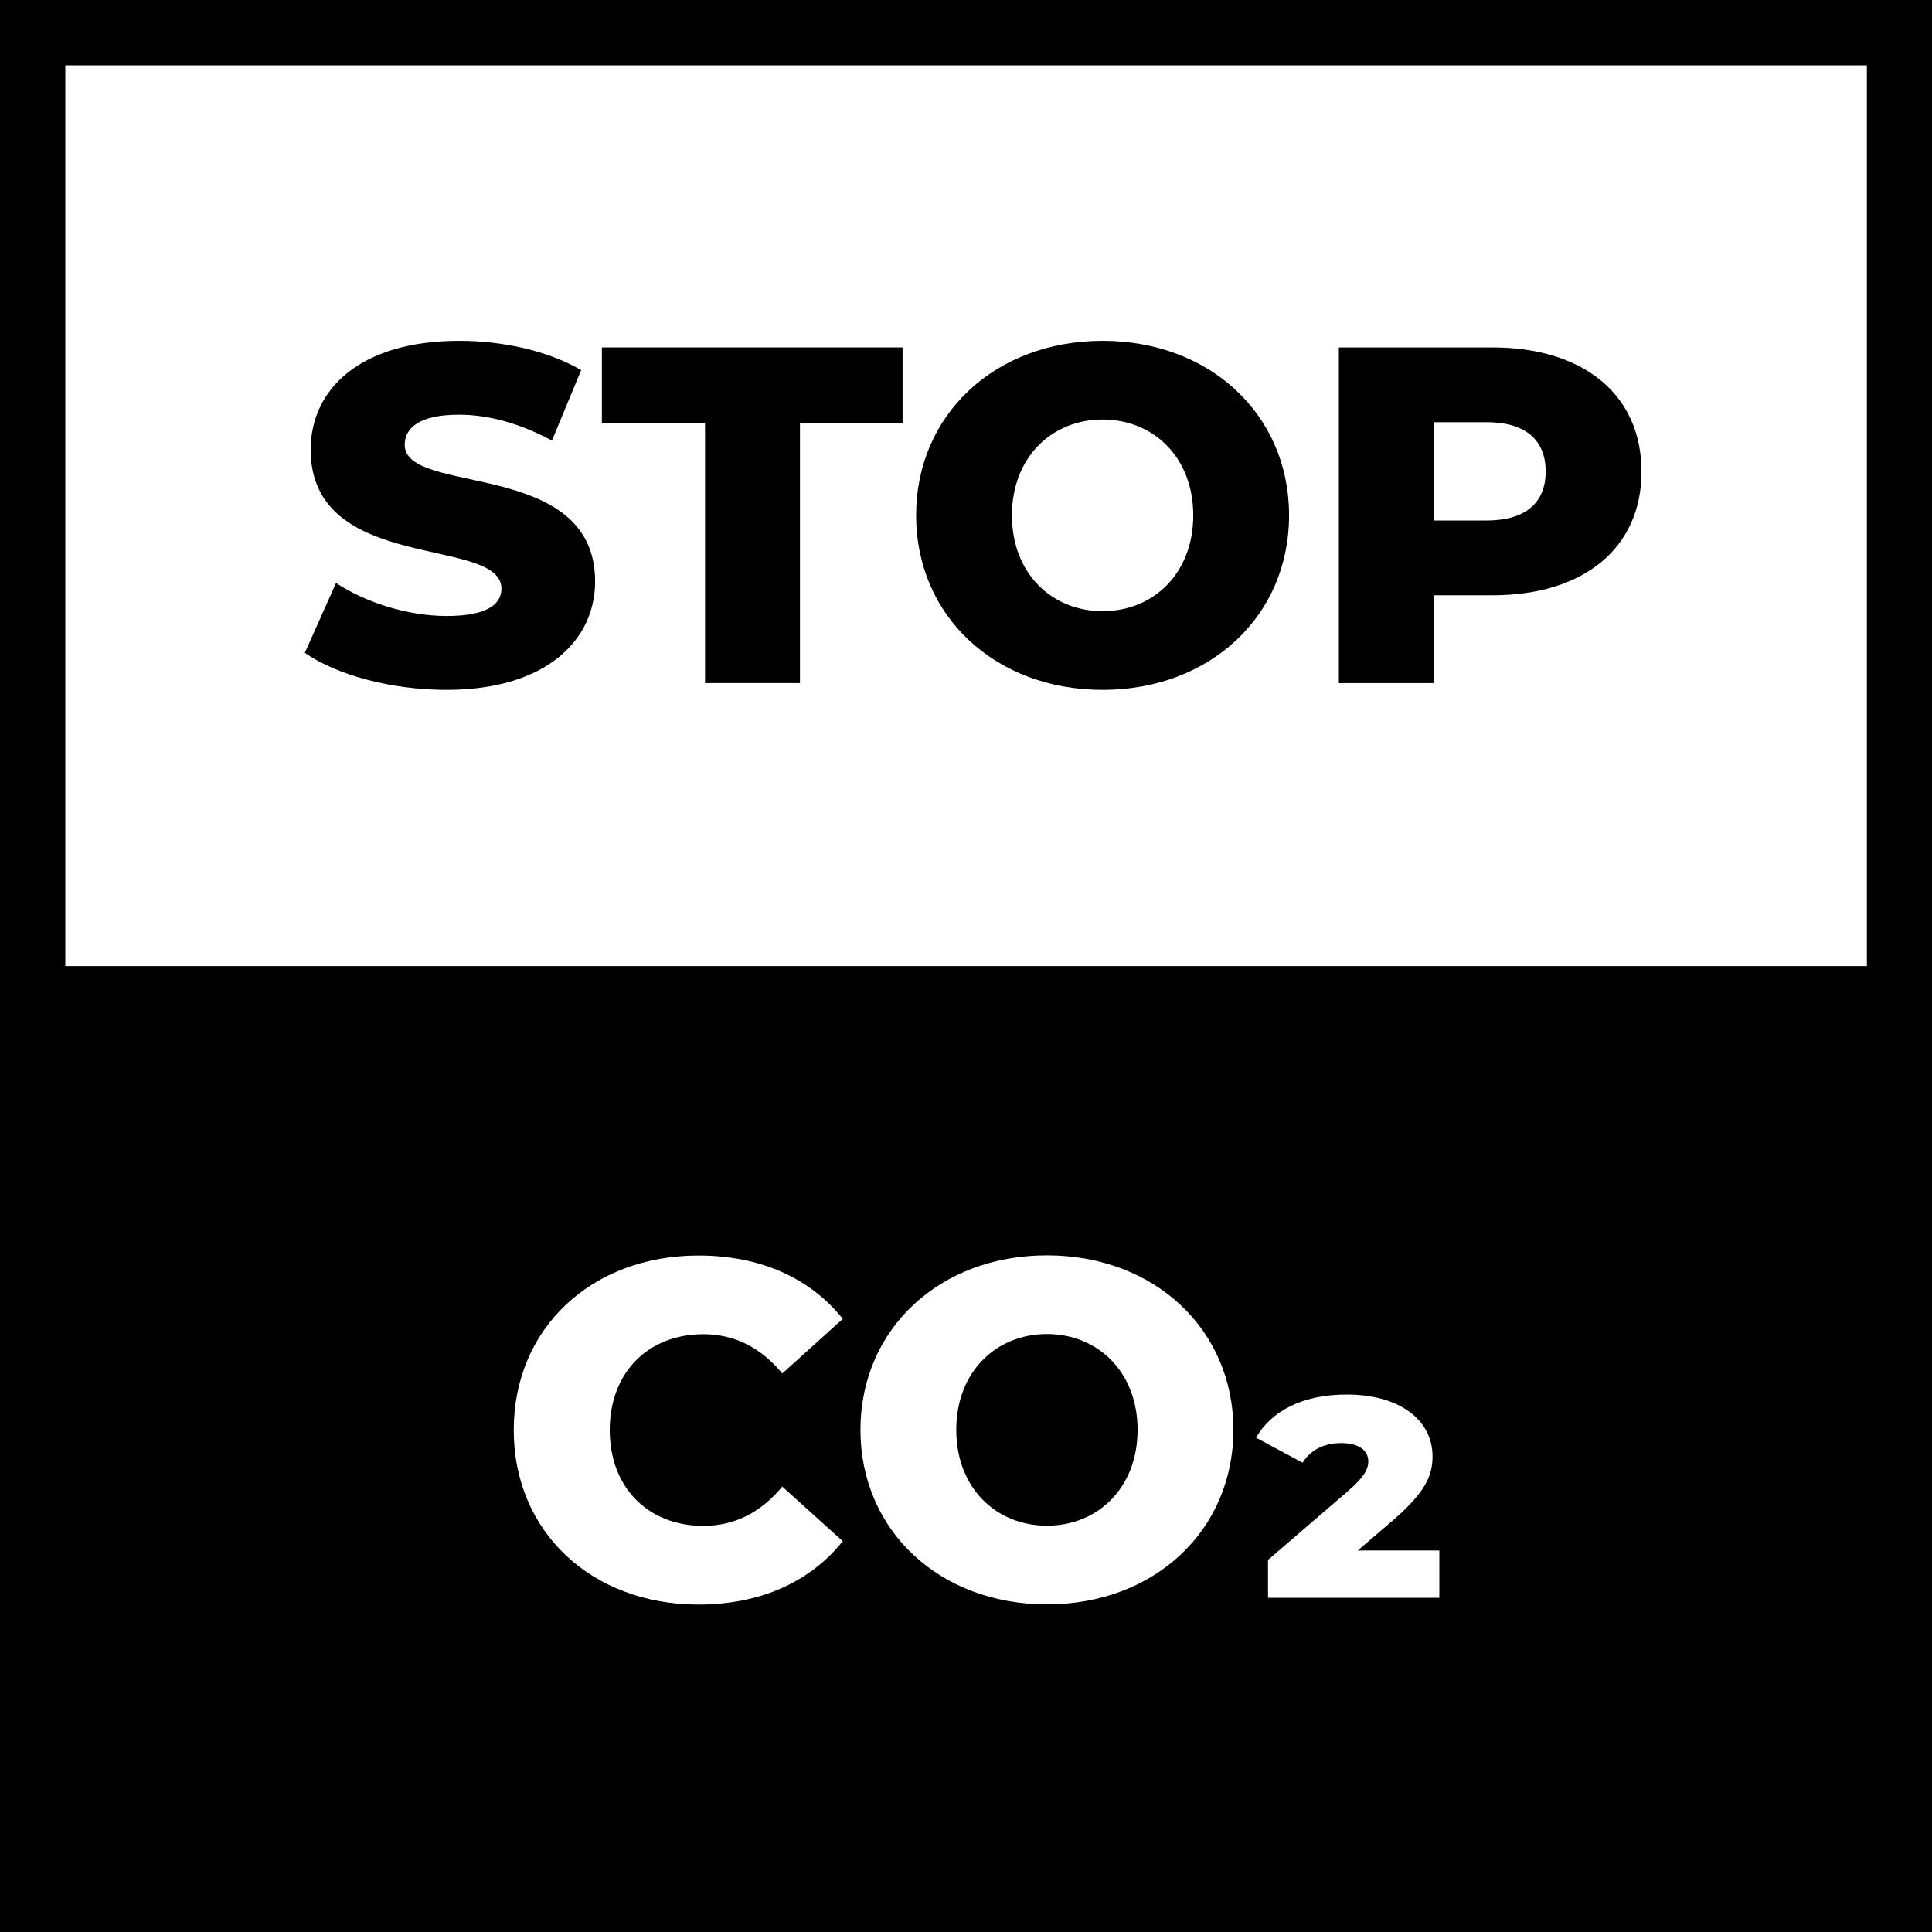
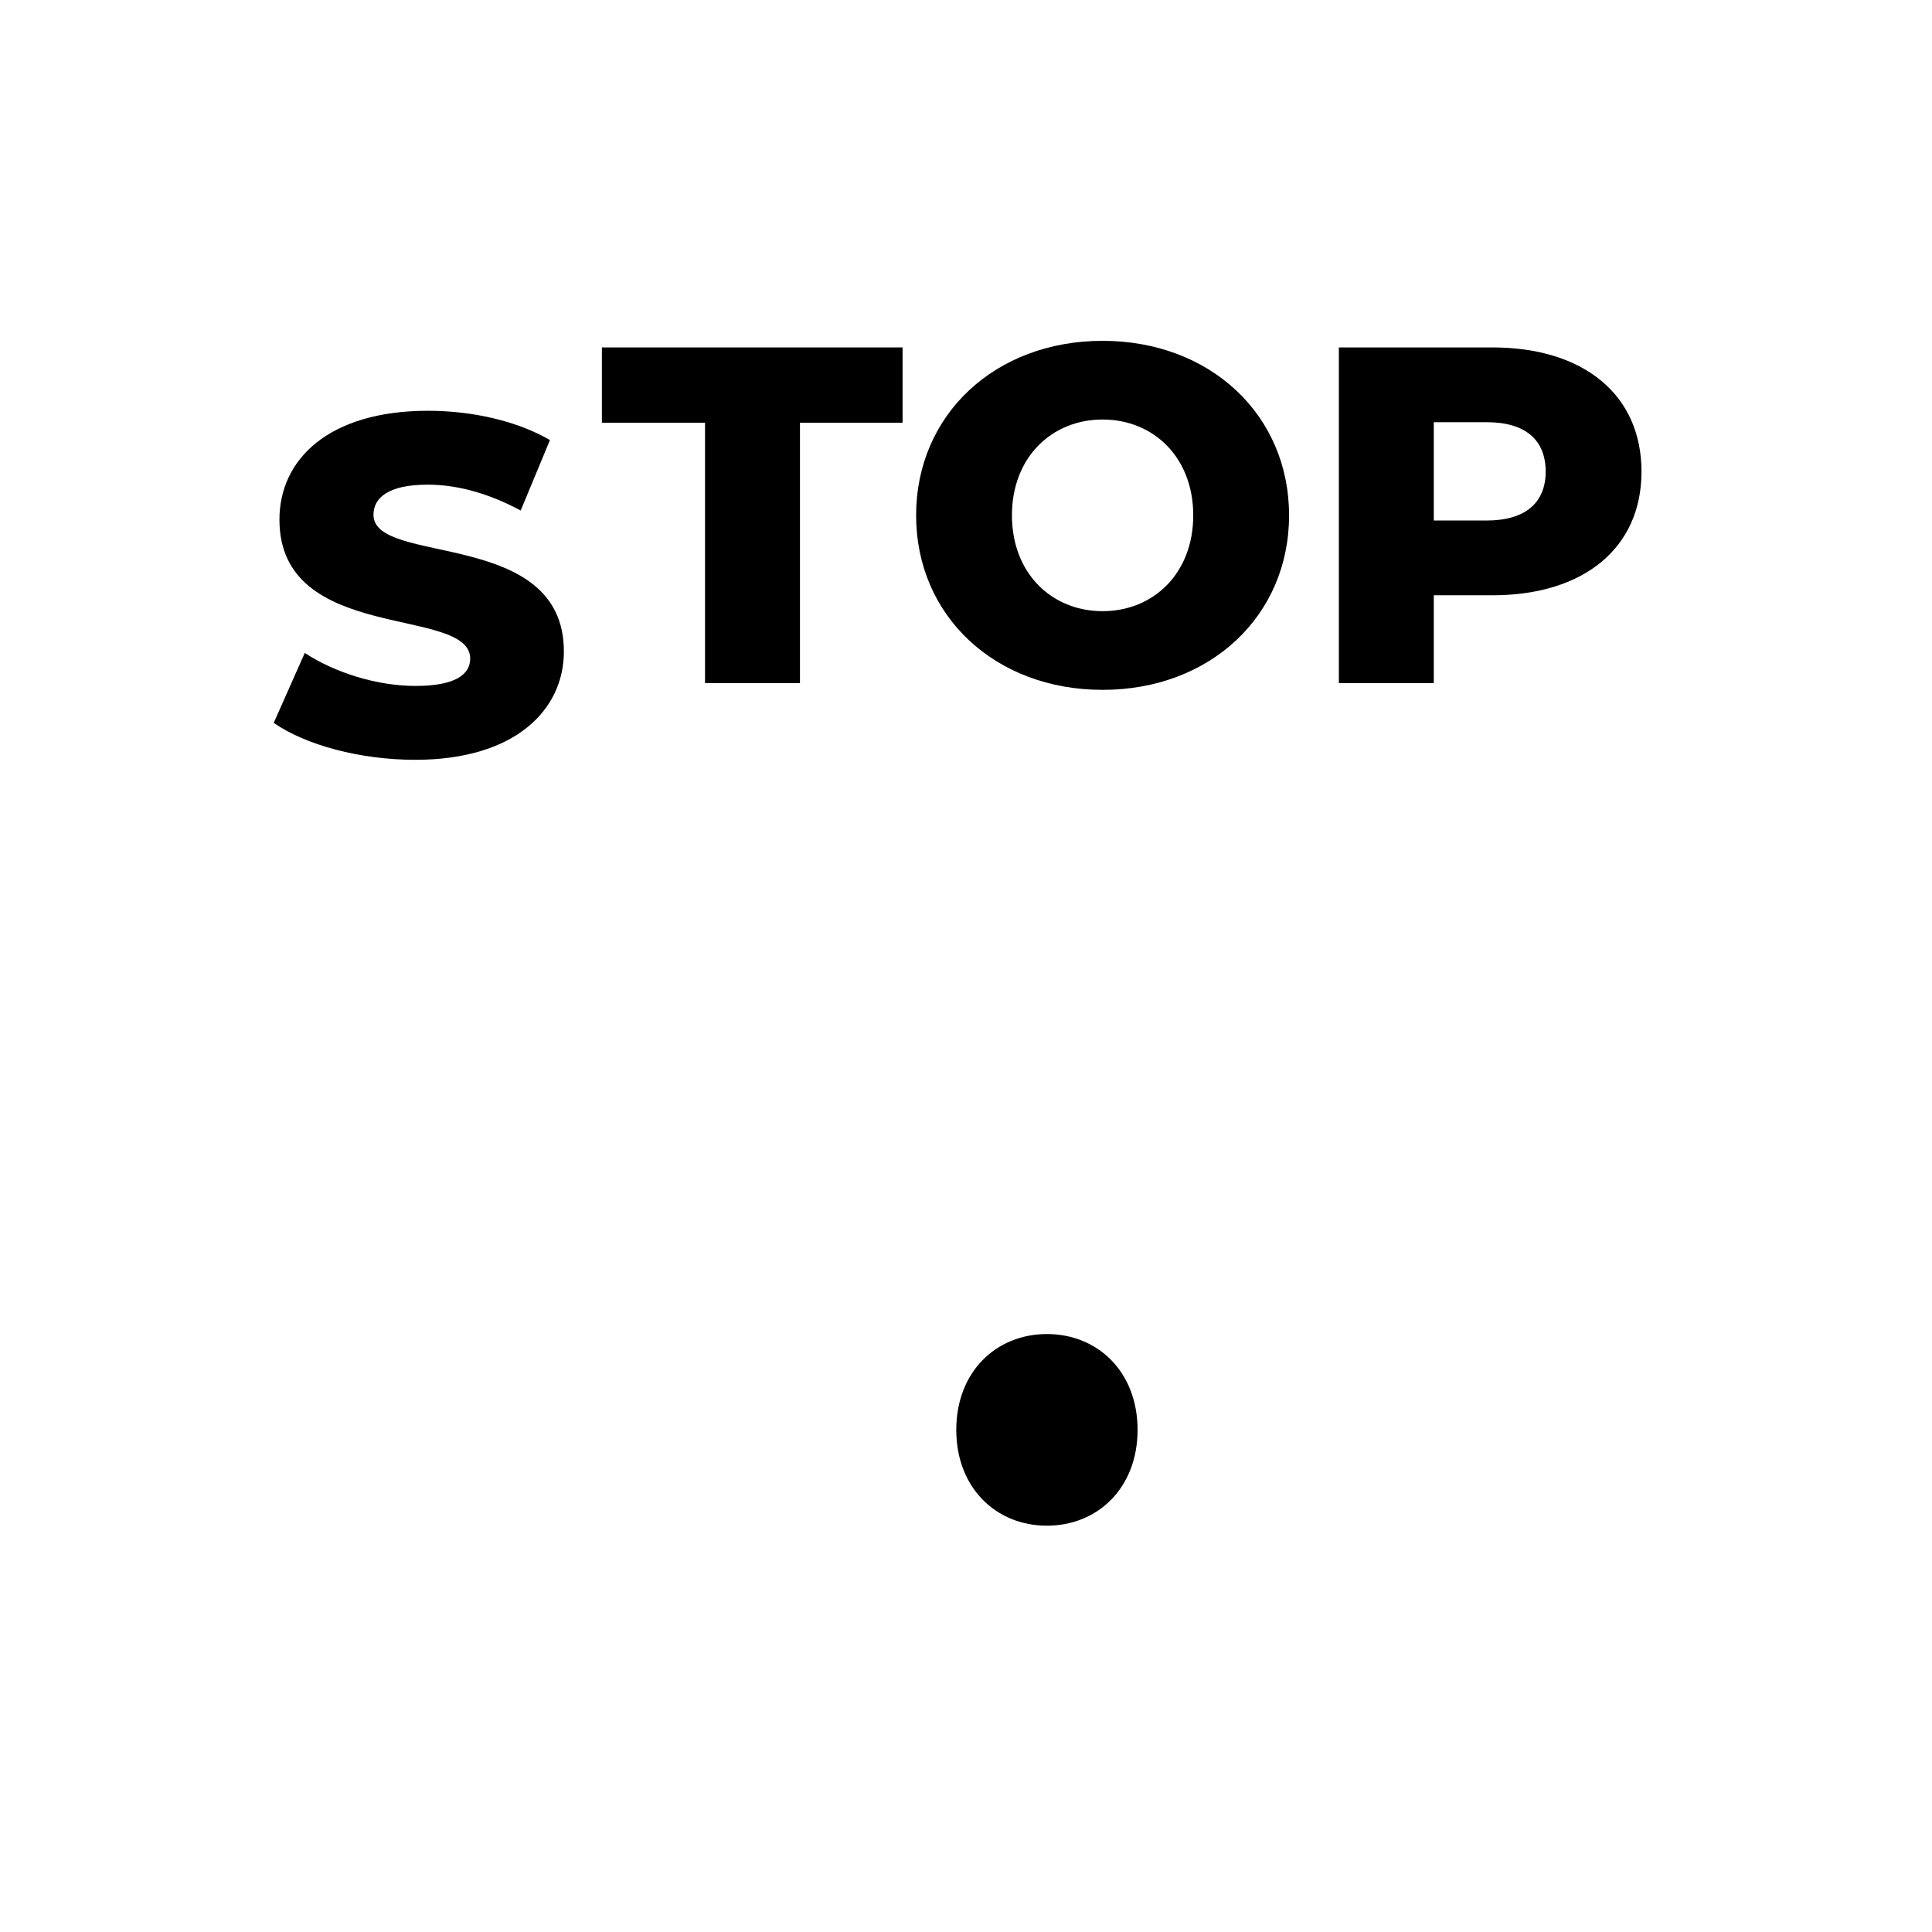
<svg xmlns="http://www.w3.org/2000/svg" id="Text-Pfade" viewBox="0 0 108.27 108.27">
  <g>
-     <path d="M17.08,36.59l1.75-3.92c1.67,1.1,4.03,1.85,6.21,1.85s3.06-.62,3.06-1.53c0-2.98-10.69-.81-10.69-7.79,0-3.36,2.74-6.1,8.33-6.1,2.45,0,4.97.56,6.83,1.64l-1.64,3.95c-1.8-.97-3.57-1.45-5.21-1.45-2.23,0-3.04.75-3.04,1.69,0,2.88,10.67.73,10.67,7.66,0,3.28-2.74,6.07-8.33,6.07-3.09,0-6.15-.83-7.93-2.07Z" />
+     <path d="M17.08,36.59c1.67,1.1,4.03,1.85,6.21,1.85s3.06-.62,3.06-1.53c0-2.98-10.69-.81-10.69-7.79,0-3.36,2.74-6.1,8.33-6.1,2.45,0,4.97.56,6.83,1.64l-1.64,3.95c-1.8-.97-3.57-1.45-5.21-1.45-2.23,0-3.04.75-3.04,1.69,0,2.88,10.67.73,10.67,7.66,0,3.28-2.74,6.07-8.33,6.07-3.09,0-6.15-.83-7.93-2.07Z" />
    <path d="M39.51,23.69h-5.78v-4.22h16.85v4.22h-5.75v14.59h-5.32v-14.59Z" />
    <path d="M51.34,28.88c0-5.64,4.43-9.78,10.45-9.78s10.45,4.14,10.45,9.78-4.43,9.78-10.45,9.78-10.45-4.14-10.45-9.78ZM66.87,28.88c0-3.25-2.23-5.37-5.08-5.37s-5.08,2.12-5.08,5.37,2.23,5.37,5.08,5.37,5.08-2.12,5.08-5.37Z" />
    <path d="M91.99,26.43c0,4.27-3.22,6.93-8.36,6.93h-3.28v4.92h-5.32v-18.81h8.6c5.13,0,8.36,2.66,8.36,6.96ZM86.62,26.43c0-1.75-1.1-2.77-3.31-2.77h-2.96v5.51h2.96c2.2,0,3.31-1.02,3.31-2.74Z" />
  </g>
  <g>
    <path d="M58.67,74.76c-2.85,0-5.08,2.12-5.08,5.37s2.23,5.37,5.08,5.37,5.08-2.12,5.08-5.37-2.23-5.37-5.08-5.37Z" />
-     <path d="M0,0v108.27h108.27V0H0ZM39.41,85.51c1.8,0,3.25-.78,4.43-2.2l3.39,3.06c-1.83,2.28-4.62,3.55-8.09,3.55-5.97,0-10.35-4.06-10.35-9.78s4.38-9.78,10.35-9.78c3.47,0,6.26,1.26,8.09,3.55l-3.39,3.06c-1.18-1.42-2.63-2.2-4.43-2.2-3.09,0-5.24,2.15-5.24,5.37s2.15,5.37,5.24,5.37ZM58.67,89.91c-6.02,0-10.45-4.14-10.45-9.78s4.43-9.78,10.45-9.78,10.45,4.14,10.45,9.78-4.43,9.78-10.45,9.78ZM80.65,89.54h-9.59v-2.12l4.46-3.84c.94-.81,1.16-1.26,1.16-1.69,0-.56-.46-1.02-1.53-1.02-.97,0-1.72.4-2.15,1.1l-2.61-1.4c.81-1.42,2.5-2.42,5.08-2.42,2.93,0,4.81,1.4,4.81,3.47,0,1.07-.4,1.99-2.15,3.52l-2.04,1.75h4.57v2.66ZM104.62,54.14H3.66V3.66h100.96v50.48Z" />
  </g>
</svg>